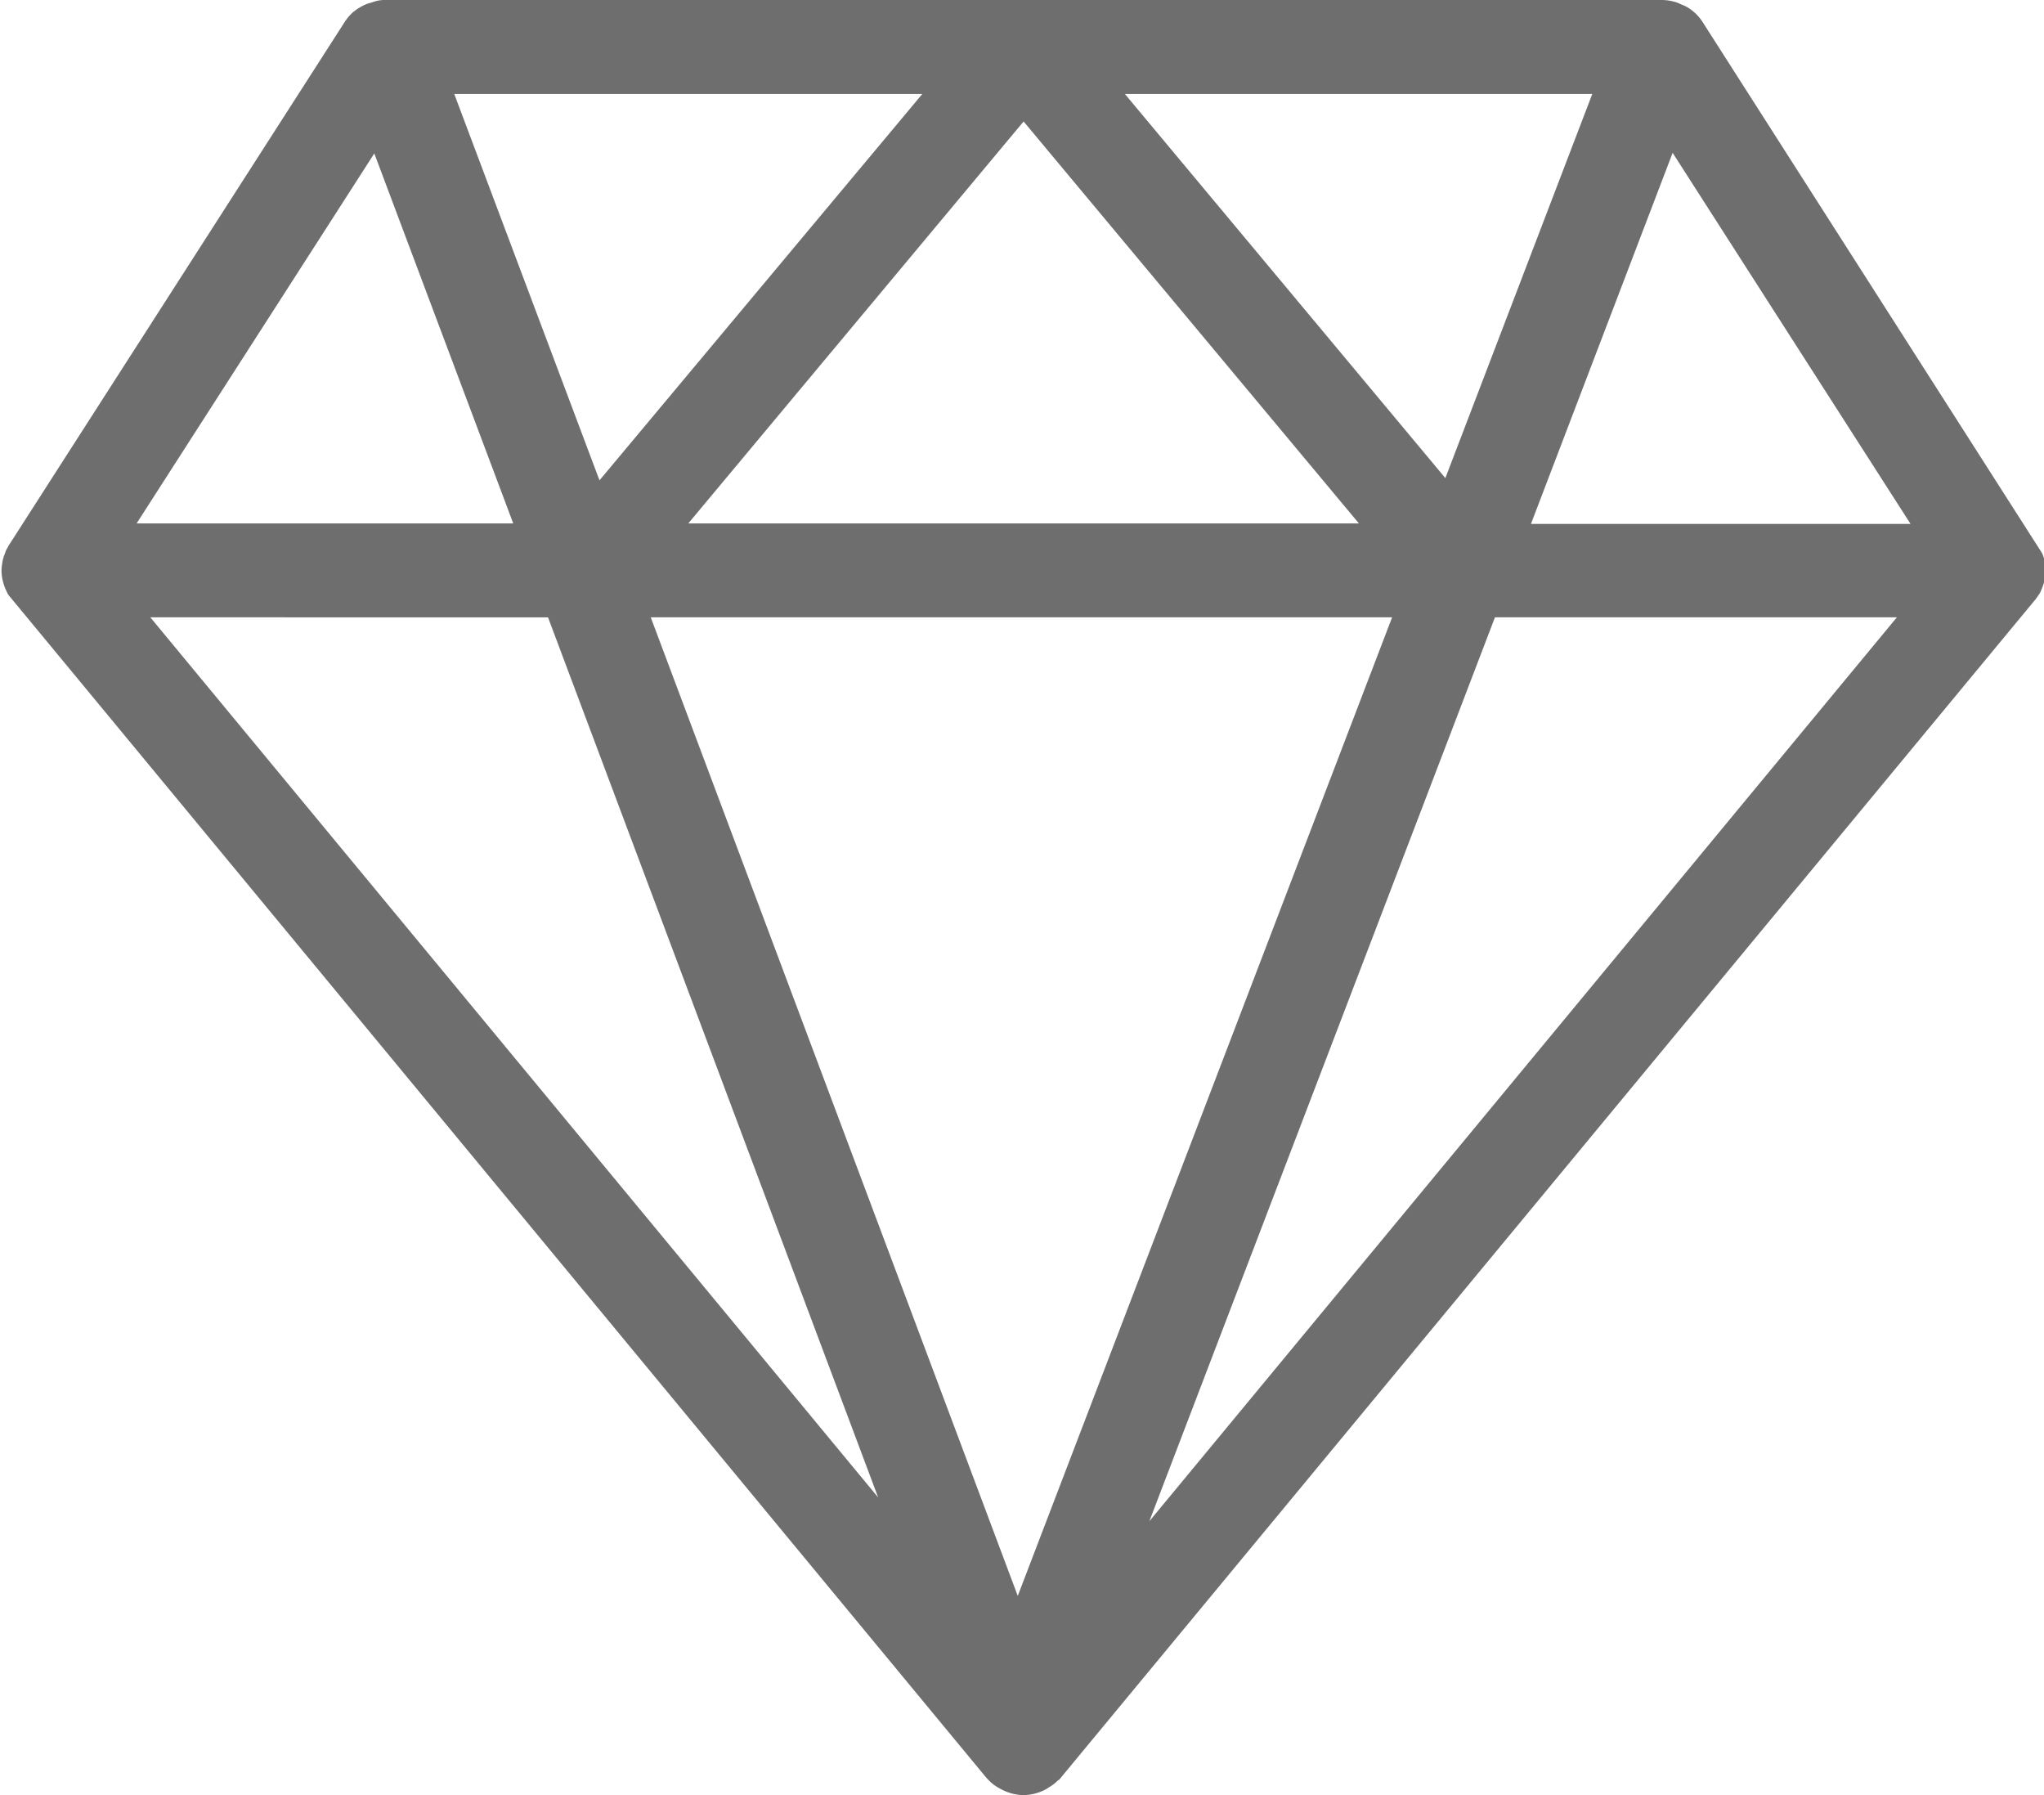
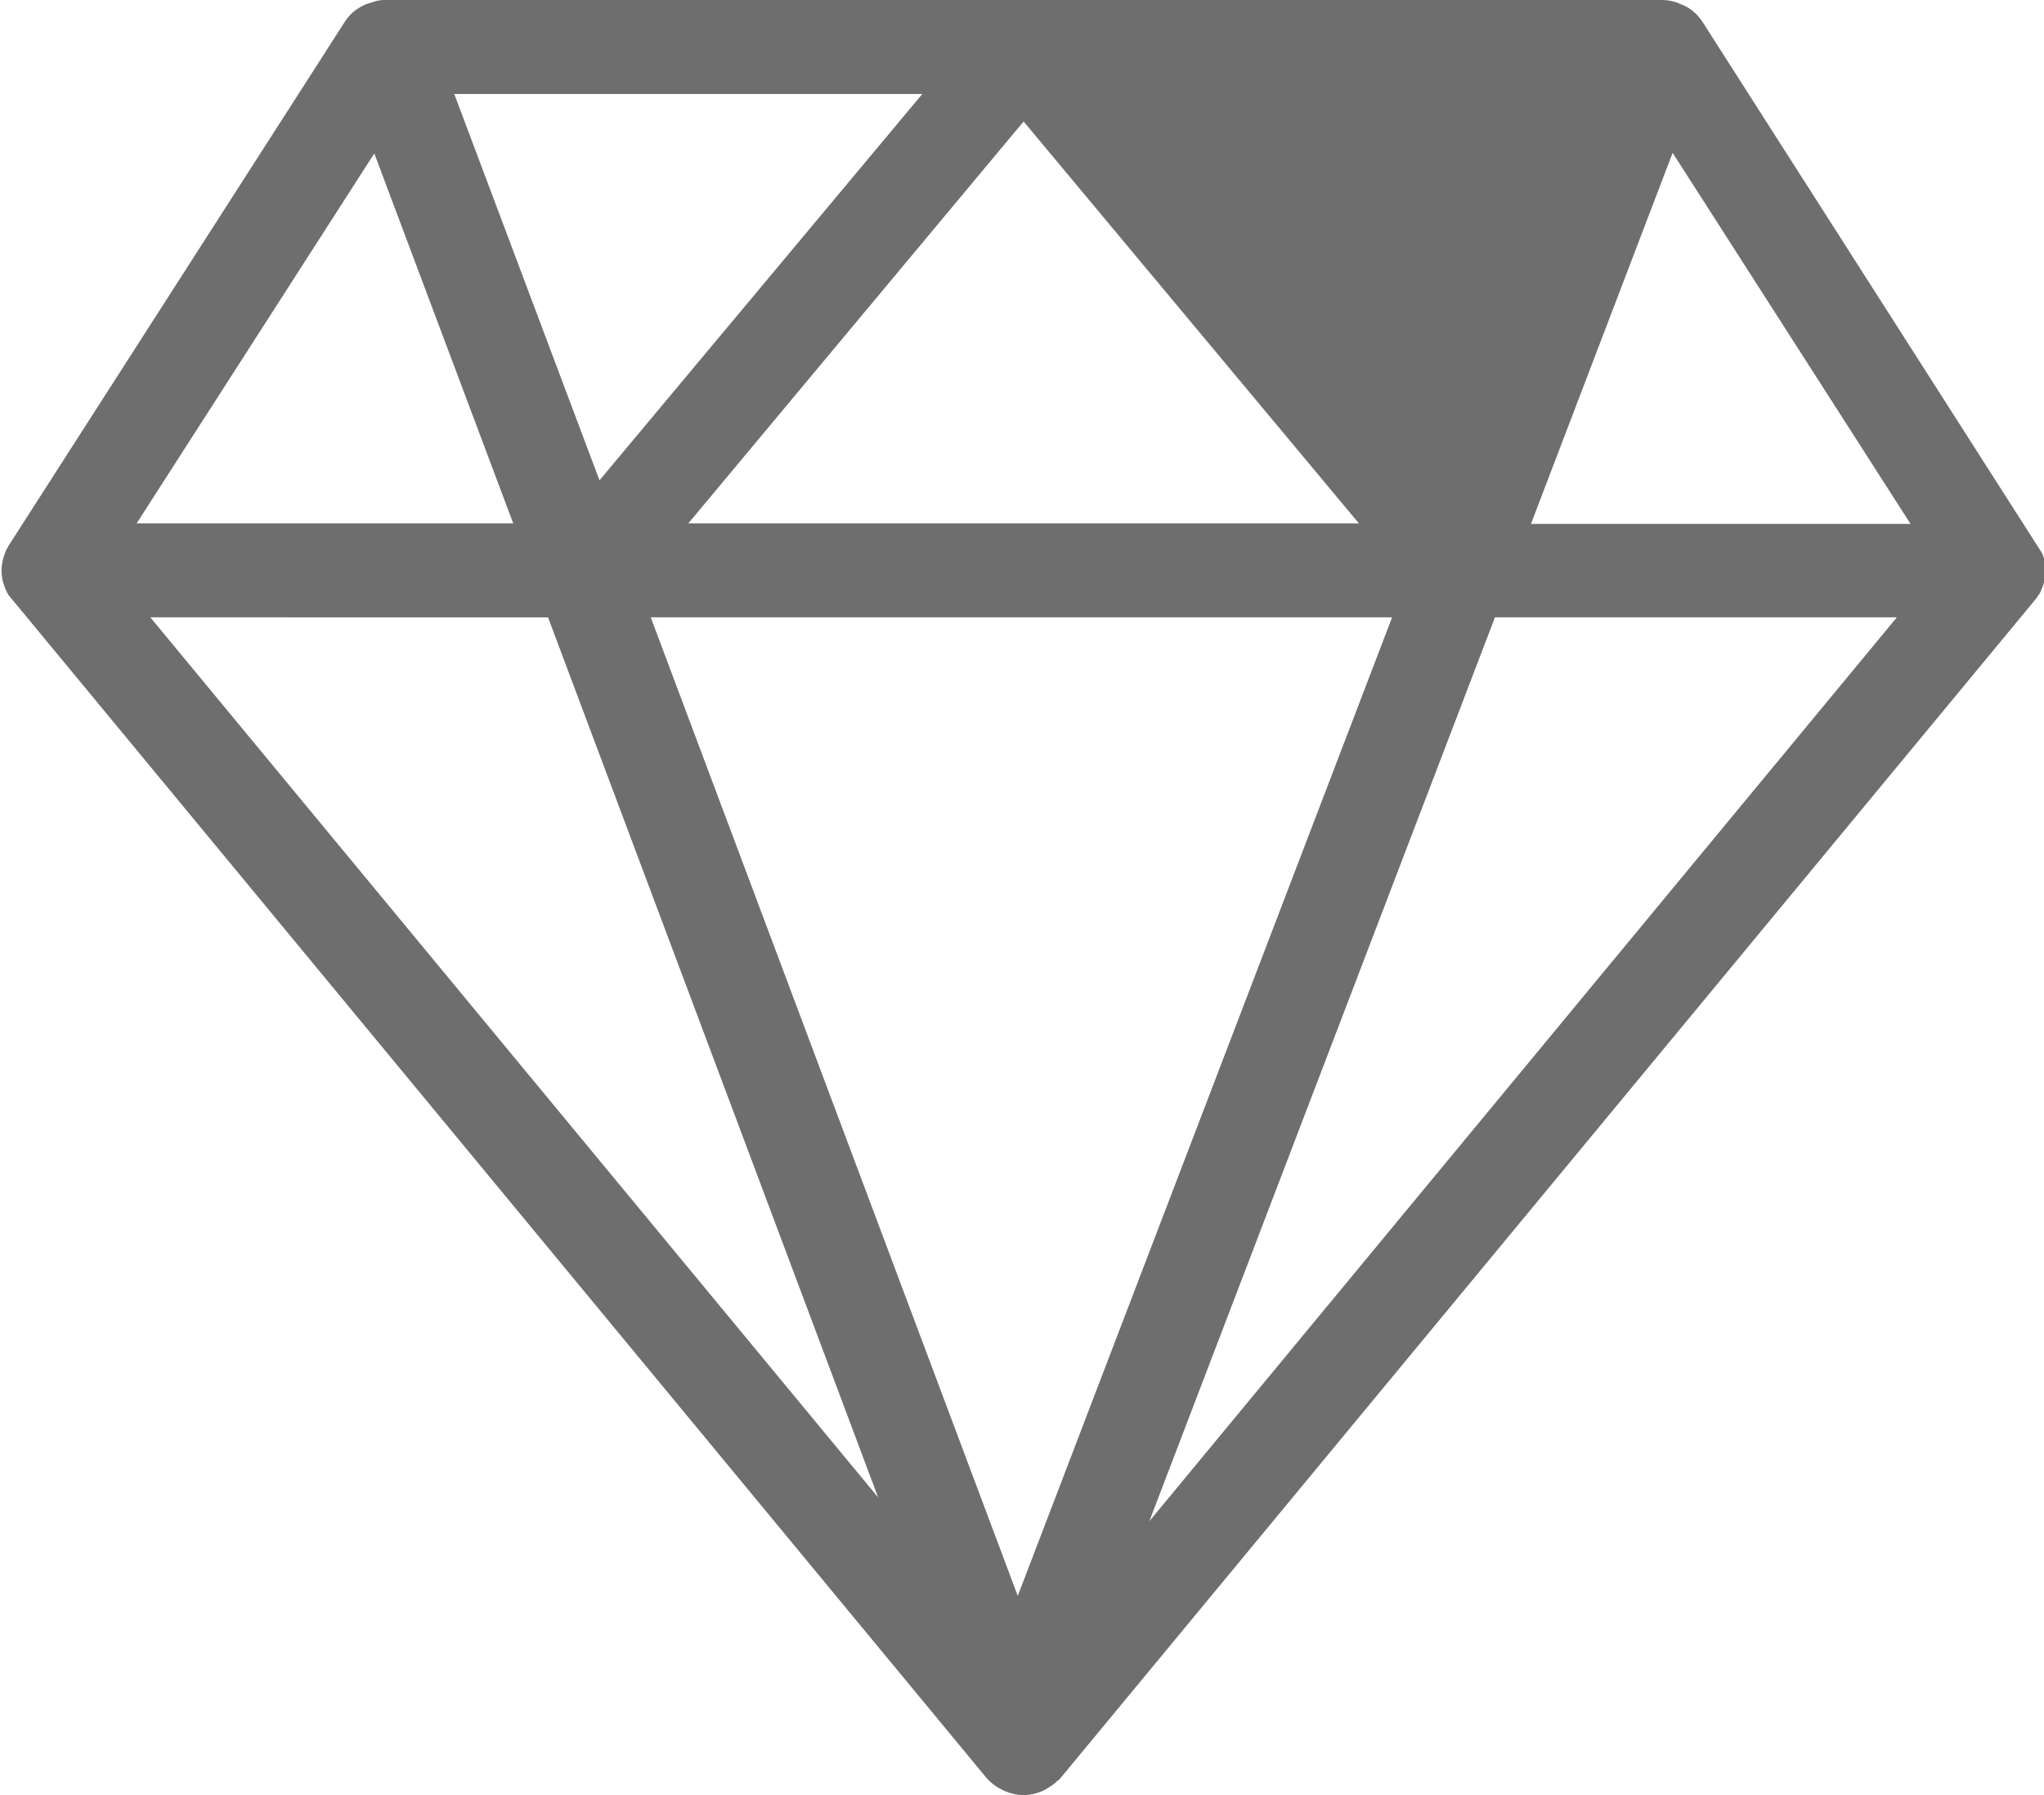
<svg xmlns="http://www.w3.org/2000/svg" width="41" height="36" viewBox="0 0 41 36">
  <g>
    <g>
      <g>
-         <path fill="#6e6e6e" d="M41.027 11.35c.004.047.004.088.002.132 0 .04-.004.078-.01.117l-.003.016a1.123 1.123 0 0 1-.076.229l-.02.046c-.02.033-.039.056-.055.08-.013.019-.025.04-.044.06L21.25 35.686l-.038.027a.805.805 0 0 1-.17.13.762.762 0 0 1-.138.077.989.989 0 0 1-.371.08.973.973 0 0 1-.459-.122.9.9 0 0 1-.258-.193l-.047-.052L.202 11.971a.403.403 0 0 1-.056-.08l-.027-.06a.544.544 0 0 1-.037-.094.896.896 0 0 1-.05-.253.644.644 0 0 1 .007-.147c.002-.025.009-.064.016-.101.013-.052.027-.094.044-.138l.02-.057a.479.479 0 0 1 .036-.062c.004-.009.01-.023.018-.037l6.74-10.5c.045-.068.096-.132.156-.187.096-.081.187-.135.296-.179l.111-.033A.68.68 0 0 1 7.733 0h25.6c.098 0 .198.016.306.051l.105.046c.07.025.15.073.217.13l.038.032a.956.956 0 0 1 .154.184l6.808 10.65a.79.79 0 0 1 .066.256zm-7.476-8.285l-2.842 7.442h7.614zM13.053 12.38l7.362 19.625 7.509-19.625zm15.939-2.792l2.947-7.703h-9.375zm-1.734.909l-6.726-8.061-6.726 8.061zM9.112 1.885l2.913 7.748L18.5 1.885zM3.015 12.38l14.6 17.651-6.622-17.65zm26.972 0l-6.933 18.128L38.049 12.38zM7.508 3.077l-4.768 7.42h7.555z" />
+         <path fill="#6e6e6e" d="M41.027 11.35c.004.047.004.088.002.132 0 .04-.004.078-.01.117l-.003.016a1.123 1.123 0 0 1-.076.229l-.02.046c-.02.033-.039.056-.055.08-.013.019-.025.04-.044.06L21.25 35.686l-.038.027a.805.805 0 0 1-.17.13.762.762 0 0 1-.138.077.989.989 0 0 1-.371.08.973.973 0 0 1-.459-.122.9.9 0 0 1-.258-.193l-.047-.052L.202 11.971a.403.403 0 0 1-.056-.08l-.027-.06a.544.544 0 0 1-.037-.094.896.896 0 0 1-.05-.253.644.644 0 0 1 .007-.147c.002-.025.009-.064.016-.101.013-.052.027-.094.044-.138l.02-.057a.479.479 0 0 1 .036-.062c.004-.009.01-.023.018-.037l6.74-10.5c.045-.068.096-.132.156-.187.096-.081.187-.135.296-.179l.111-.033A.68.68 0 0 1 7.733 0h25.6c.098 0 .198.016.306.051l.105.046c.07.025.15.073.217.13l.038.032a.956.956 0 0 1 .154.184l6.808 10.65a.79.79 0 0 1 .066.256zm-7.476-8.285l-2.842 7.442h7.614zM13.053 12.38l7.362 19.625 7.509-19.625zm15.939-2.792h-9.375zm-1.734.909l-6.726-8.061-6.726 8.061zM9.112 1.885l2.913 7.748L18.5 1.885zM3.015 12.38l14.6 17.651-6.622-17.65zm26.972 0l-6.933 18.128L38.049 12.38zM7.508 3.077l-4.768 7.42h7.555z" />
      </g>
    </g>
  </g>
</svg>